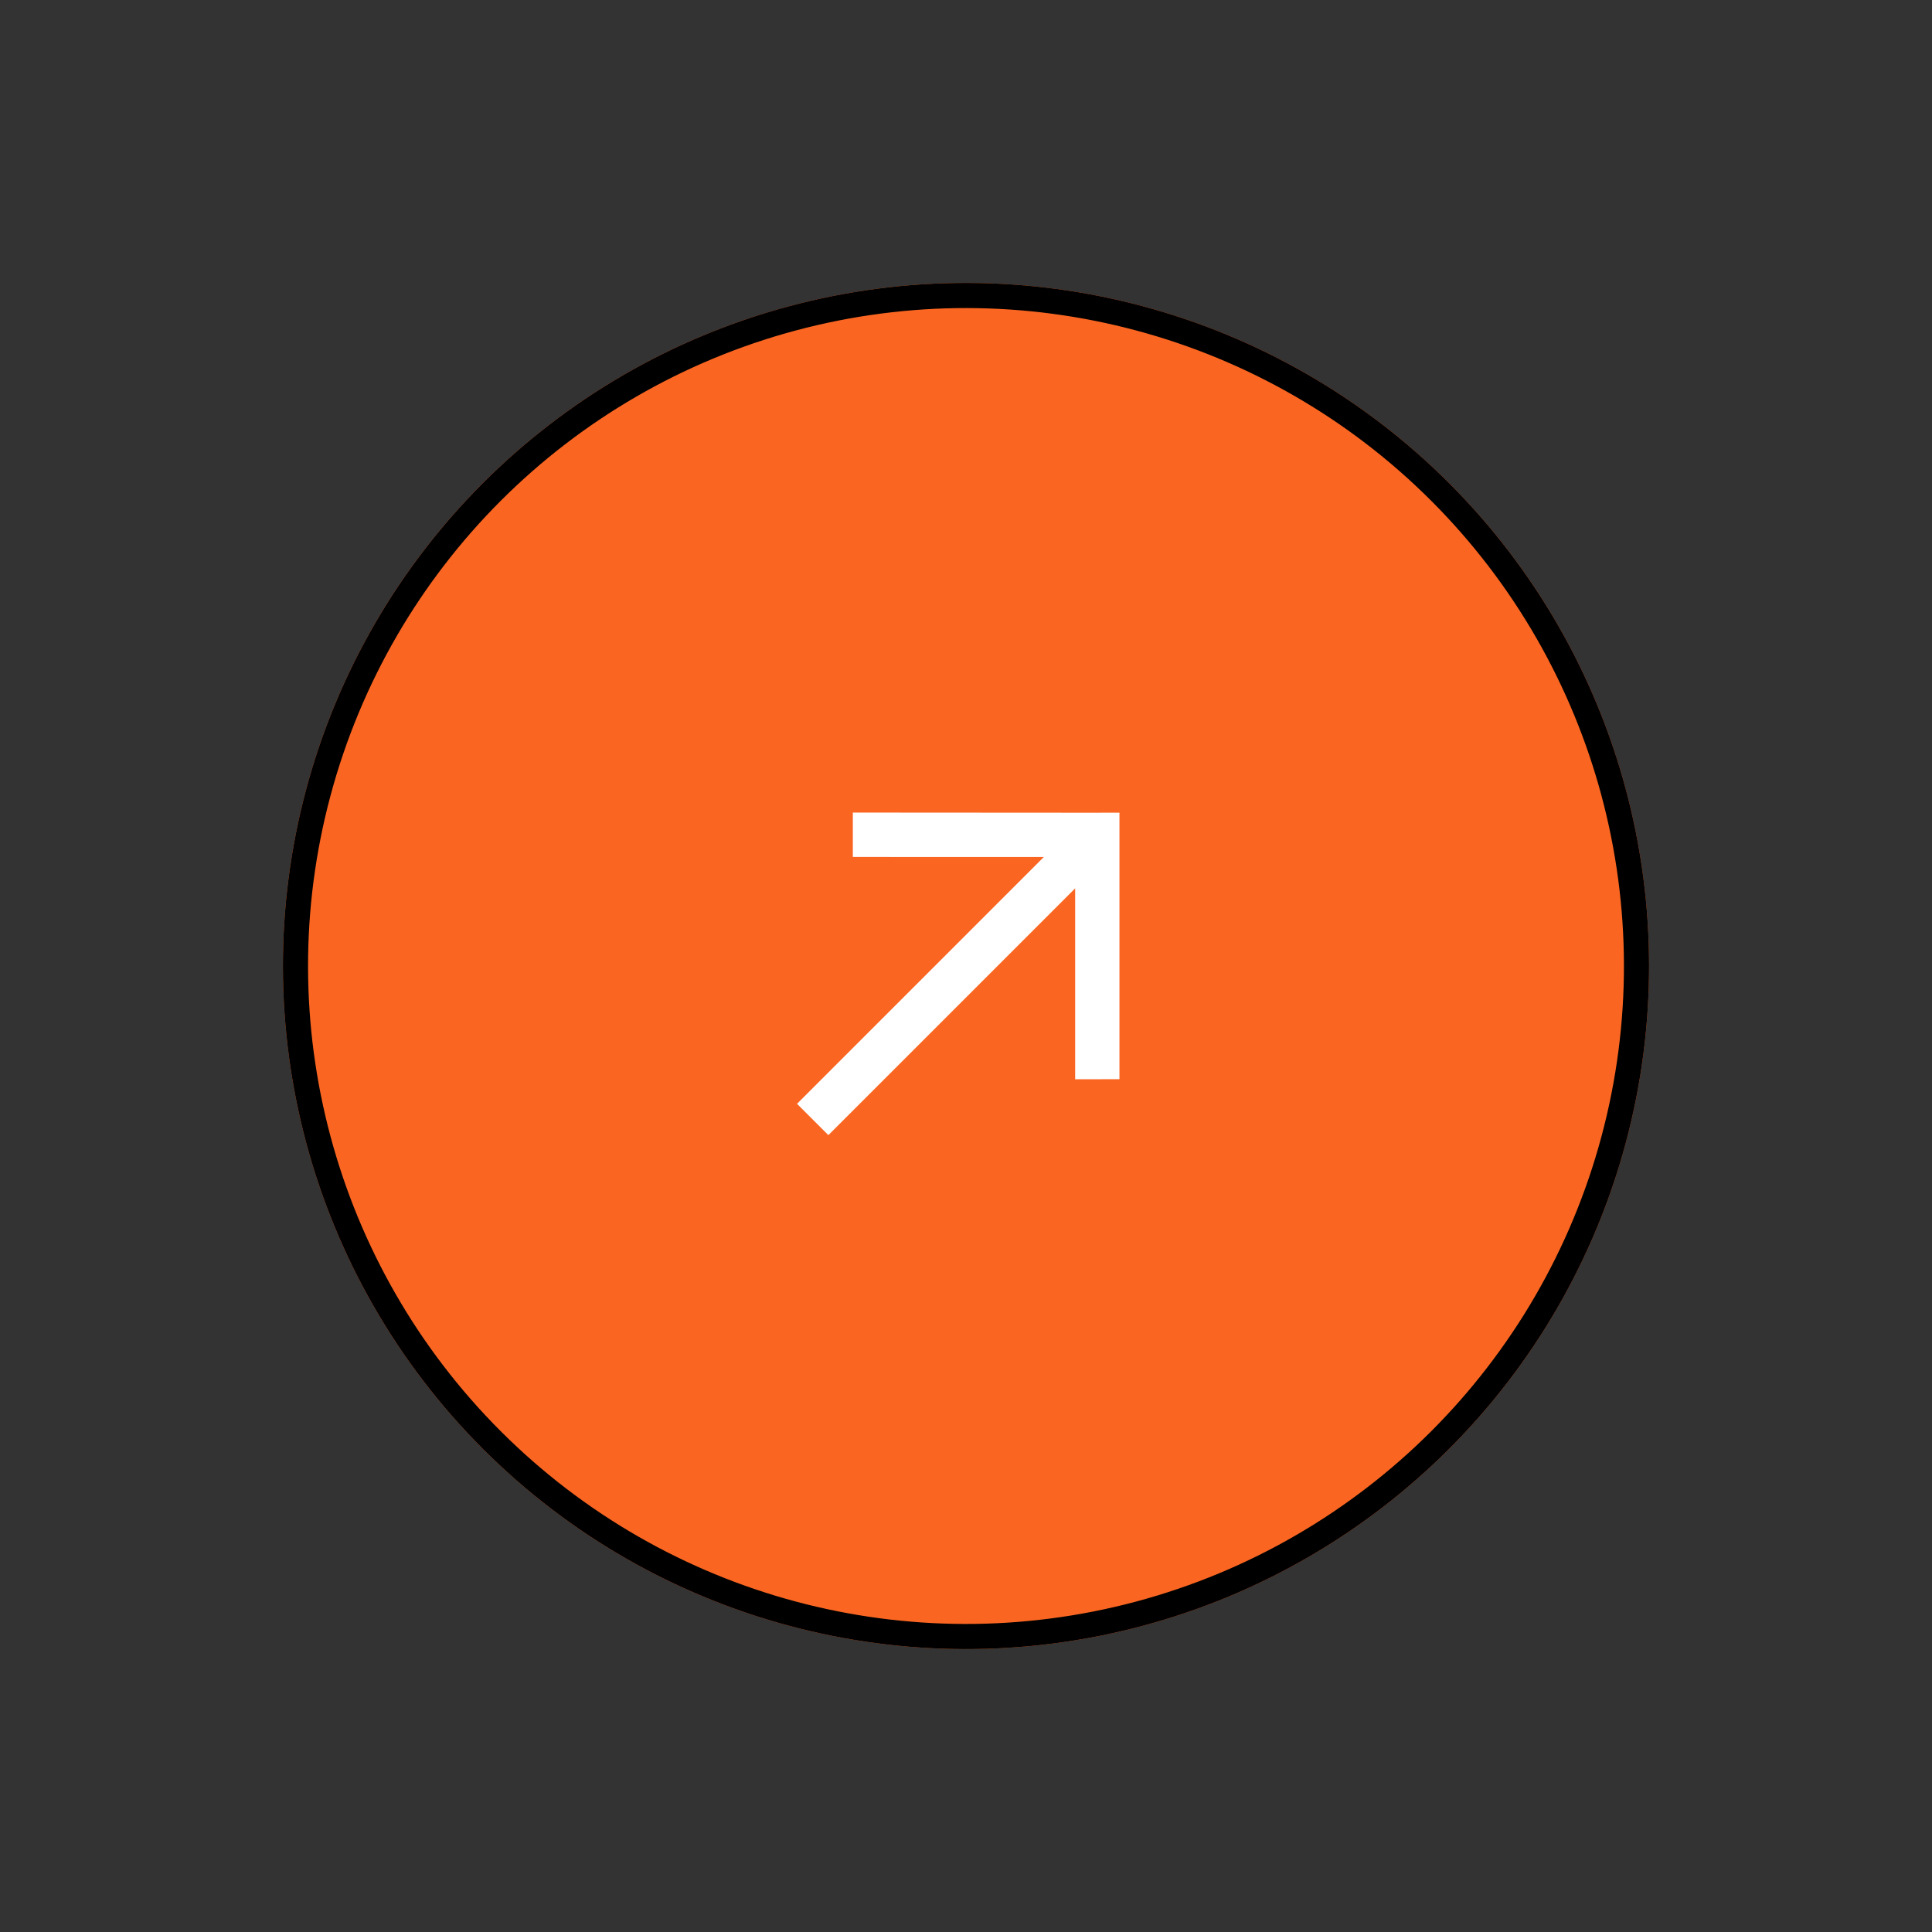
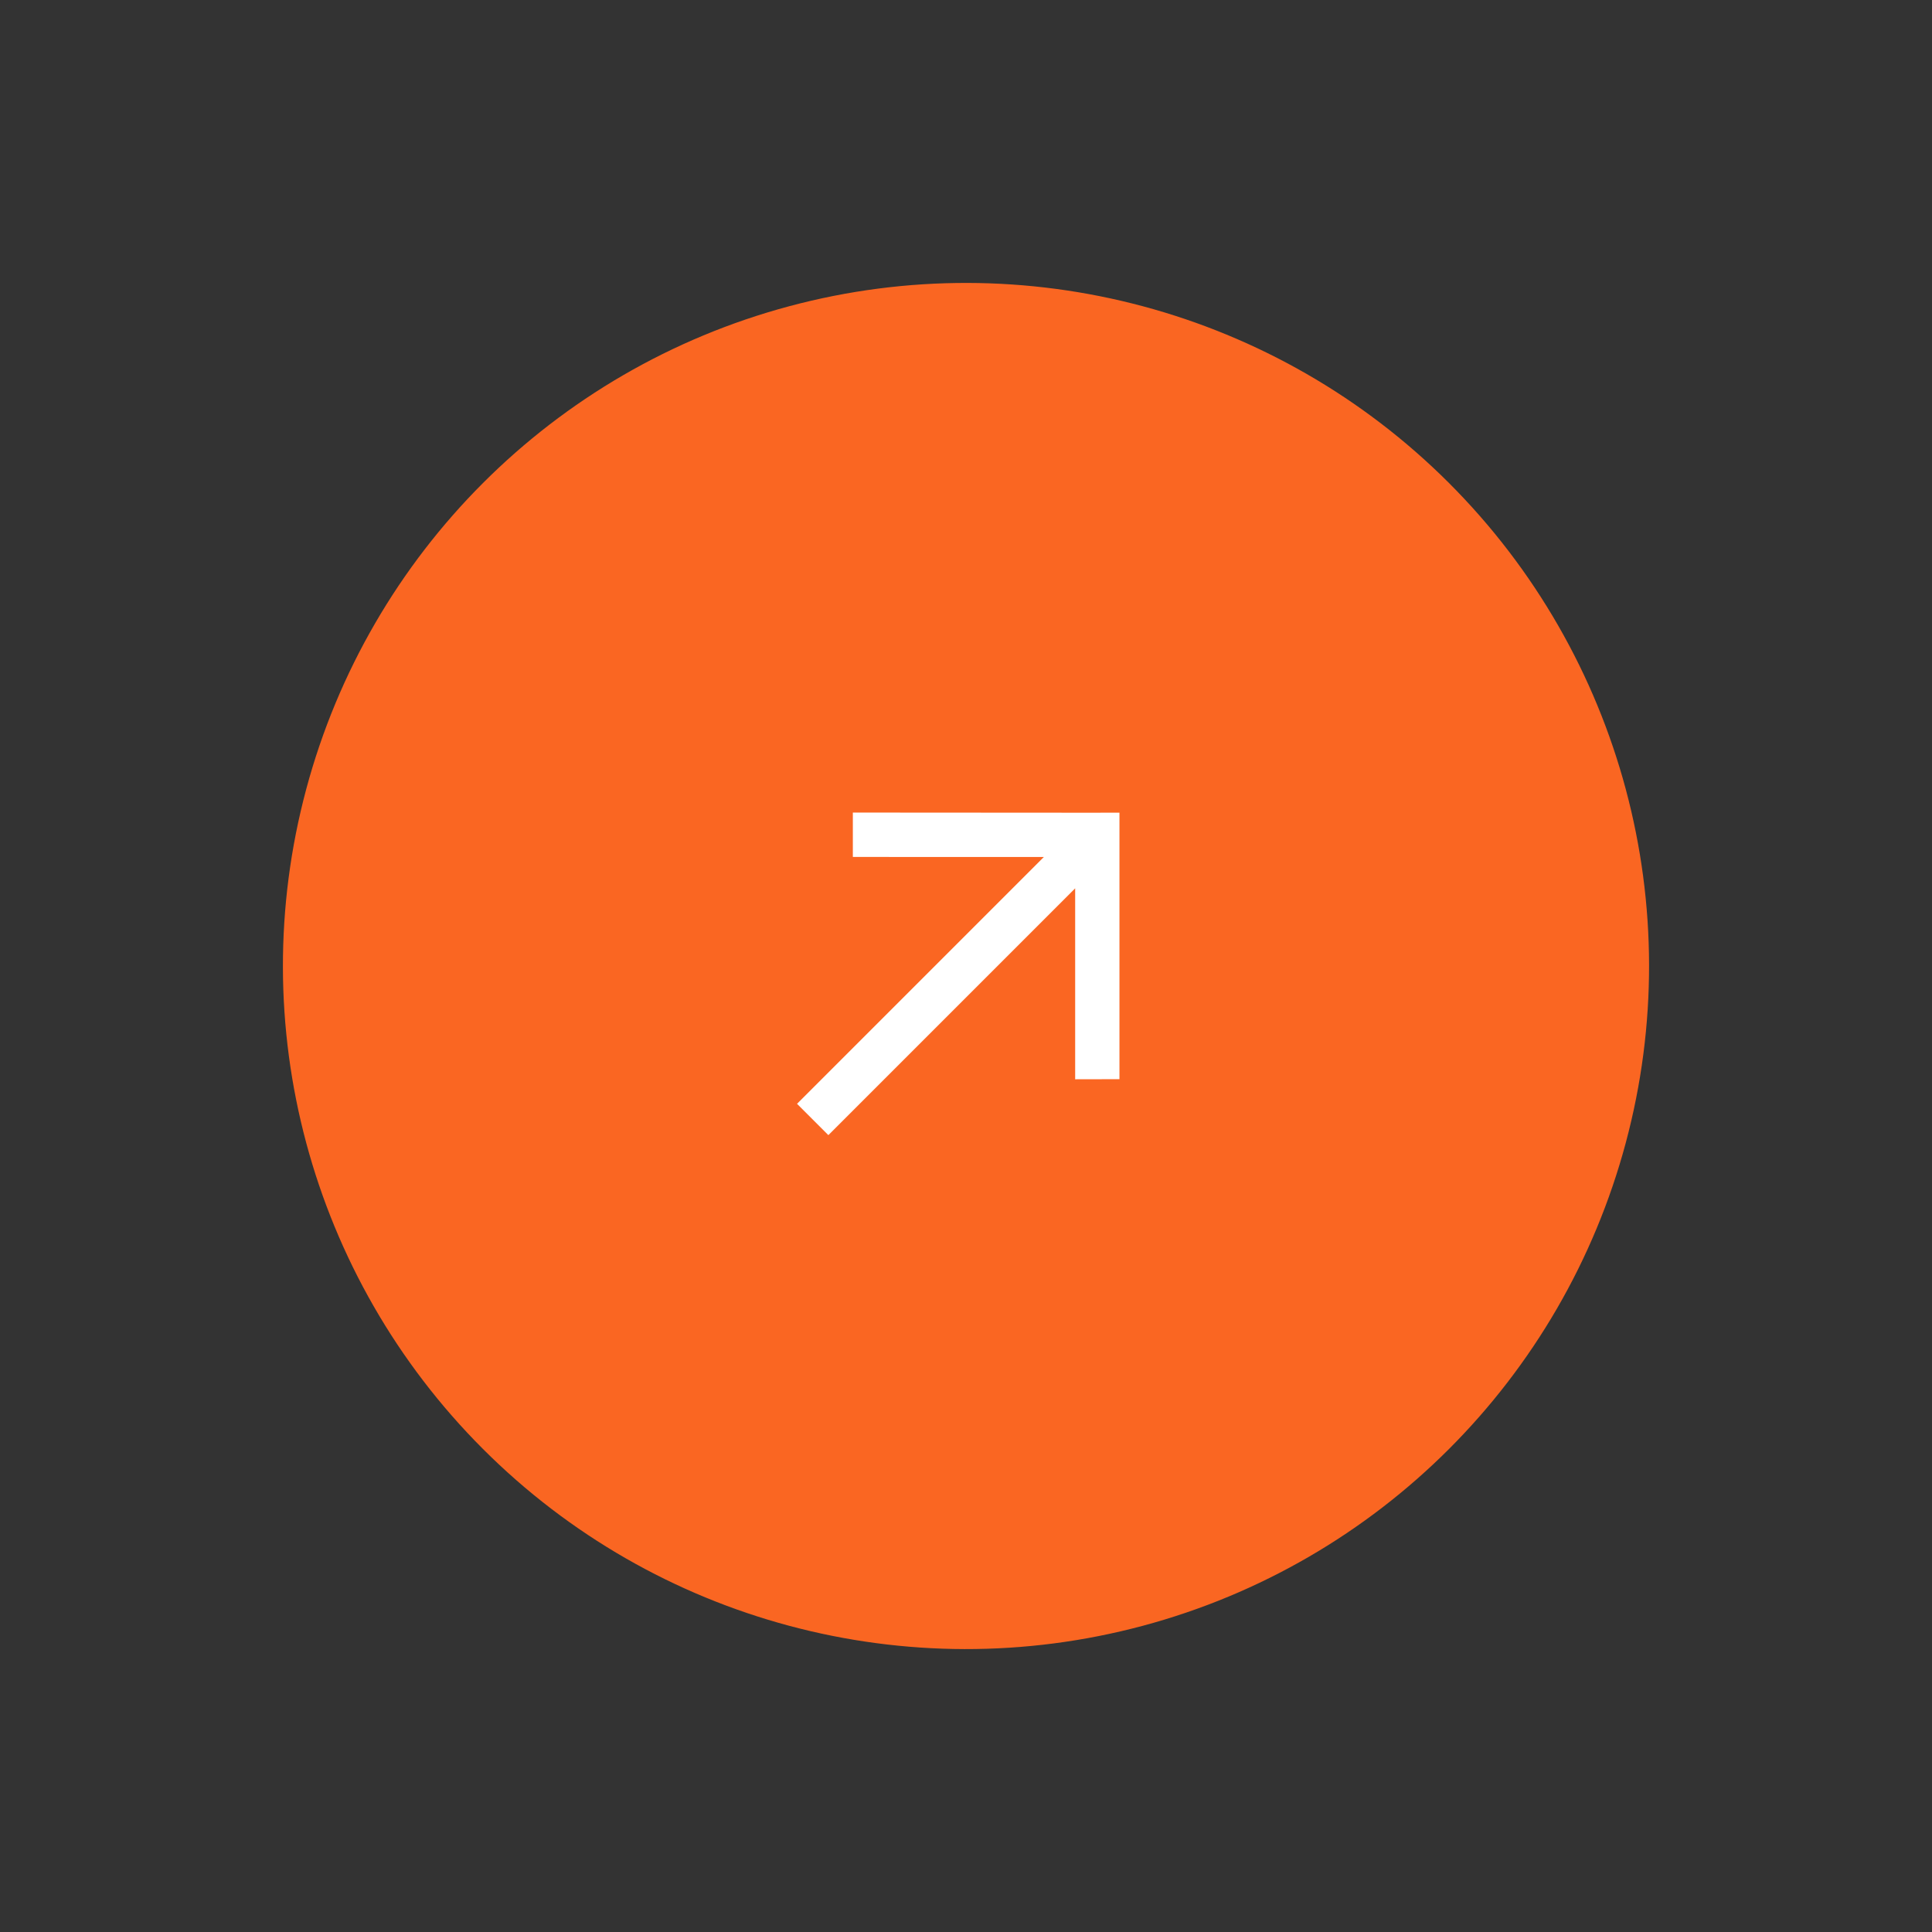
<svg xmlns="http://www.w3.org/2000/svg" width="76.897" height="76.897" viewBox="0 0 76.897 76.897">
  <rect x="0" y="0" width="76.897" height="76.897" fill="#333333" stroke="none" />
  <g id="Groupe_128" data-name="Groupe 128" transform="translate(0 38.449) rotate(-45)">
    <g id="Ellipse_2" data-name="Ellipse 2" transform="translate(0 0)" fill="#fa6622" stroke="#000" stroke-width="1">
      <circle cx="27.187" cy="27.187" r="27.187" stroke="none" />
-       <circle cx="27.187" cy="27.187" r="26.687" fill="none" />
    </g>
    <path id="noun_Arrow_Left_2682937" data-name="noun_Arrow Left_2682937" d="M7.5,15.007,1.247,8.746,0,7.5,1.247,6.253,7.5,0,8.749,1.244,3.375,6.618H17.267V8.381H3.375l5.374,5.377Z" transform="translate(35.821 34.691) rotate(180)" fill="#fff" />
  </g>
</svg>